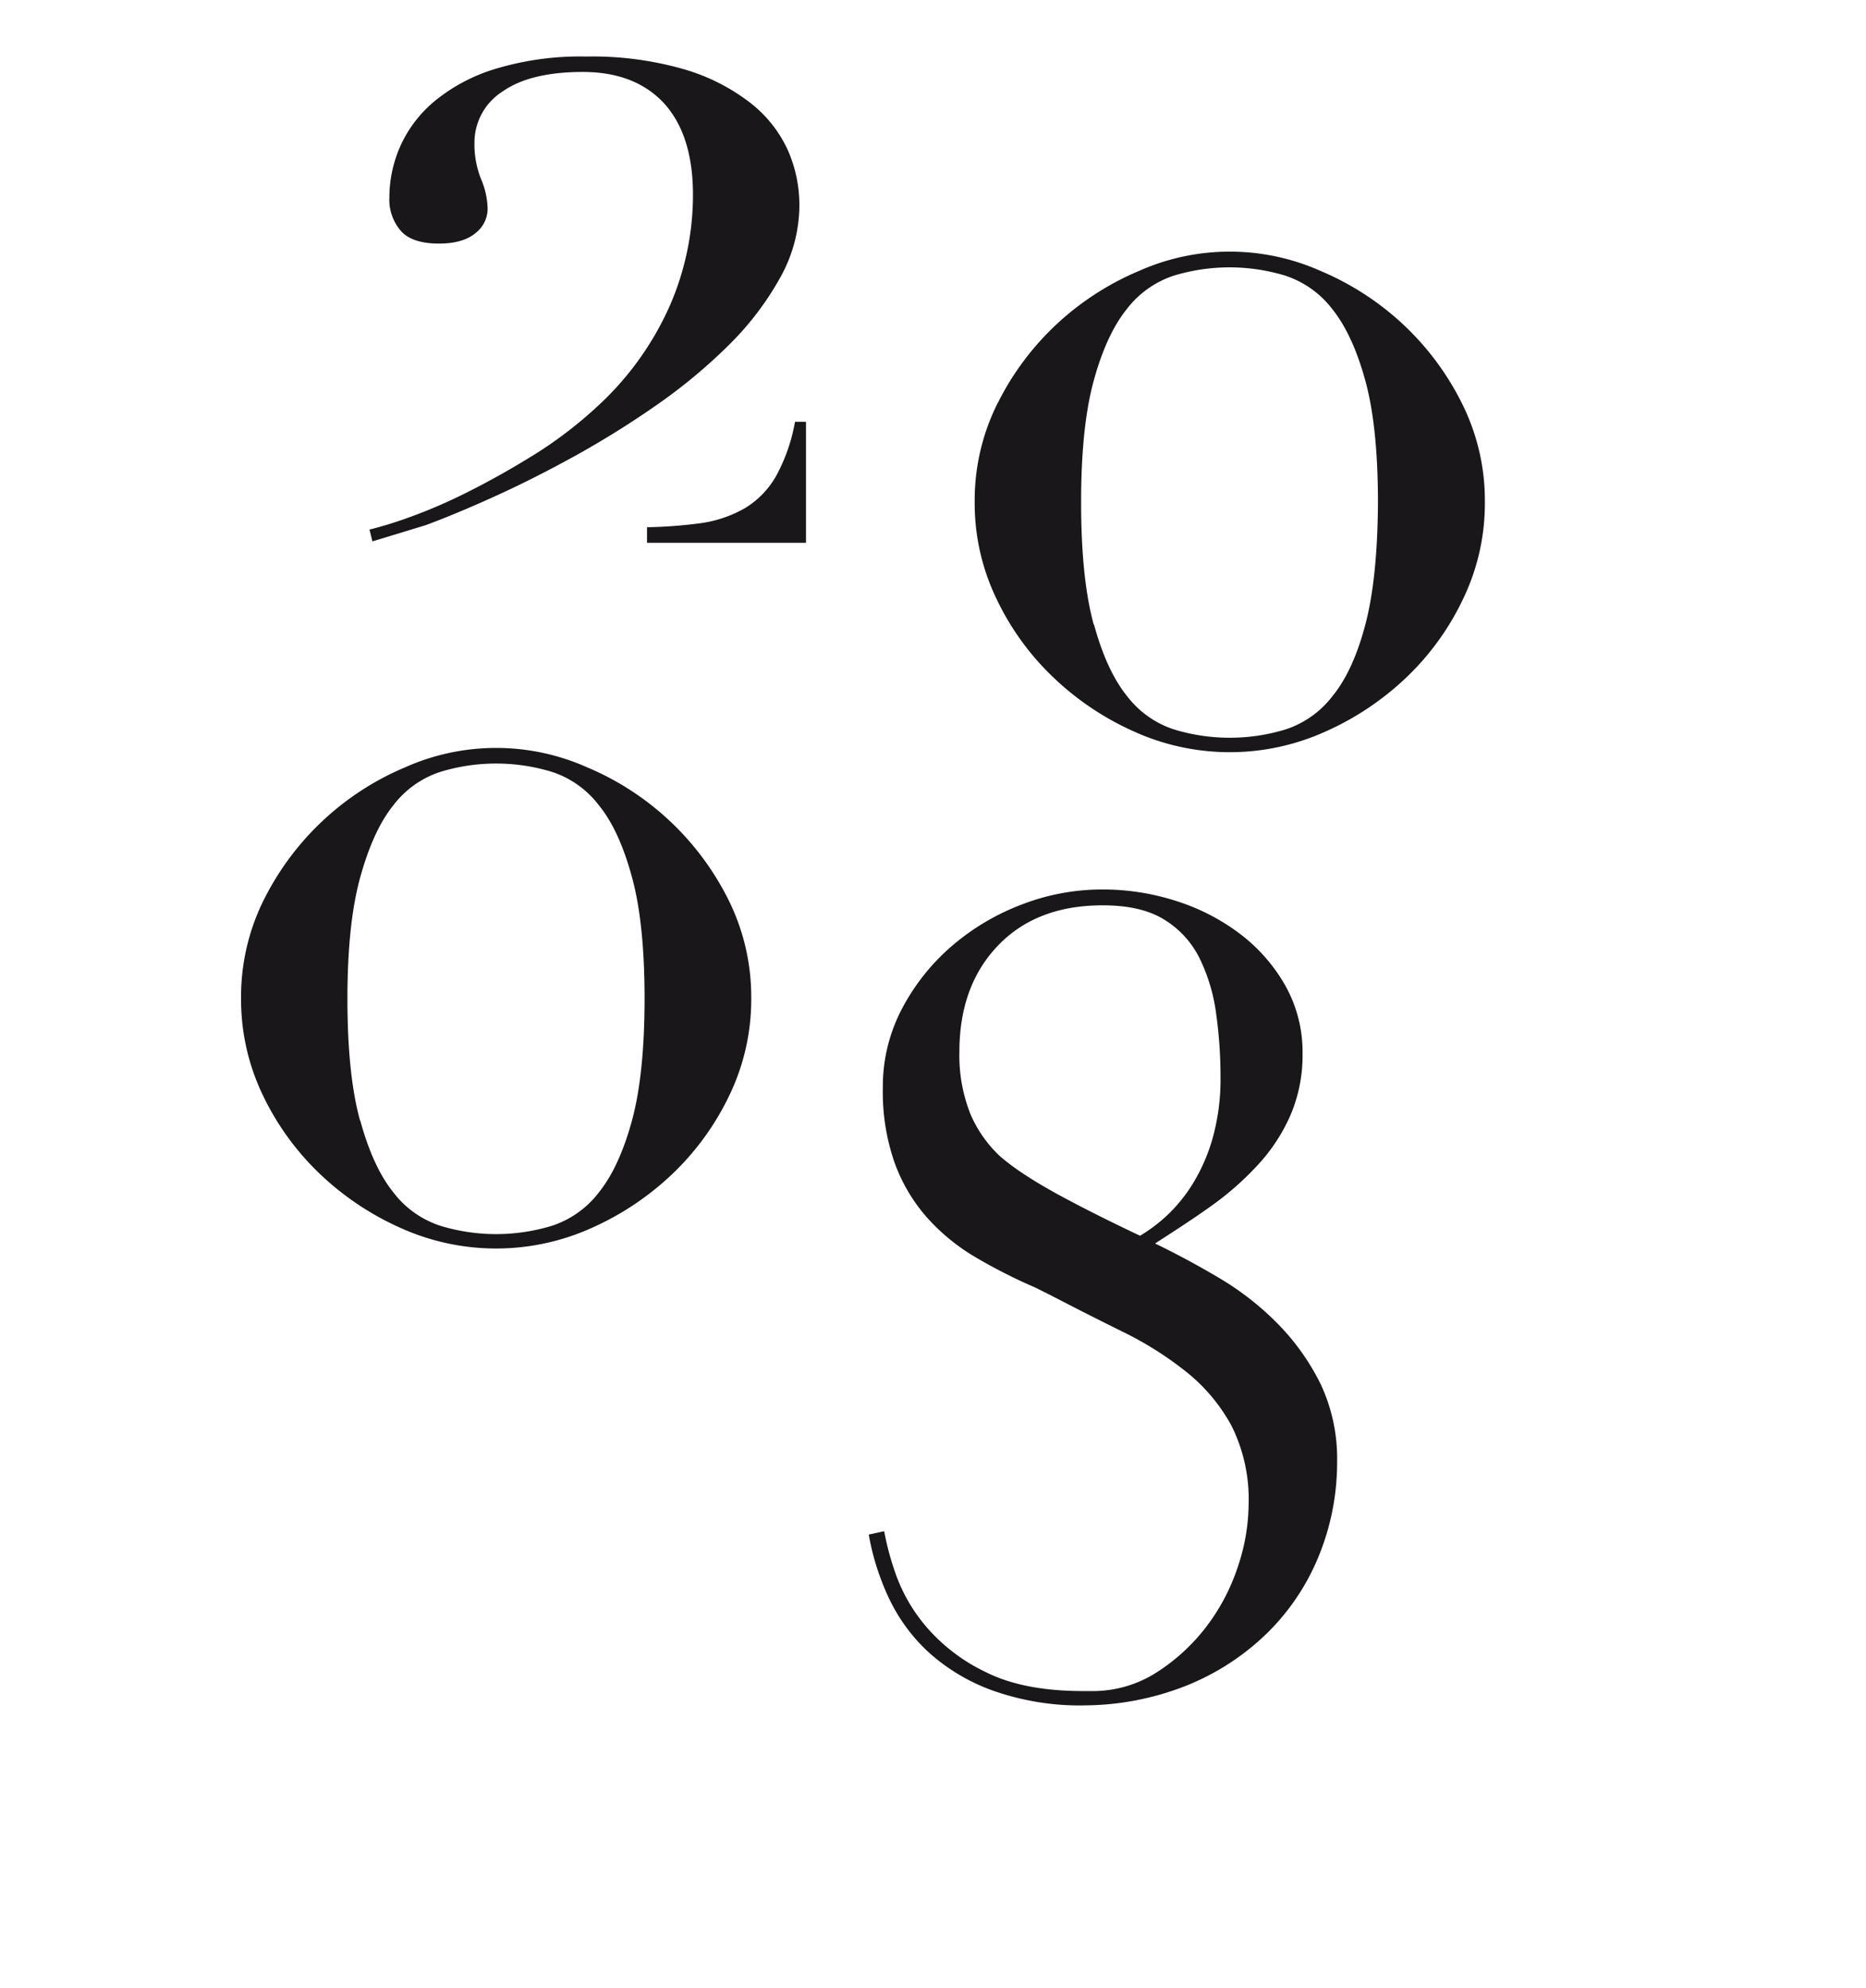
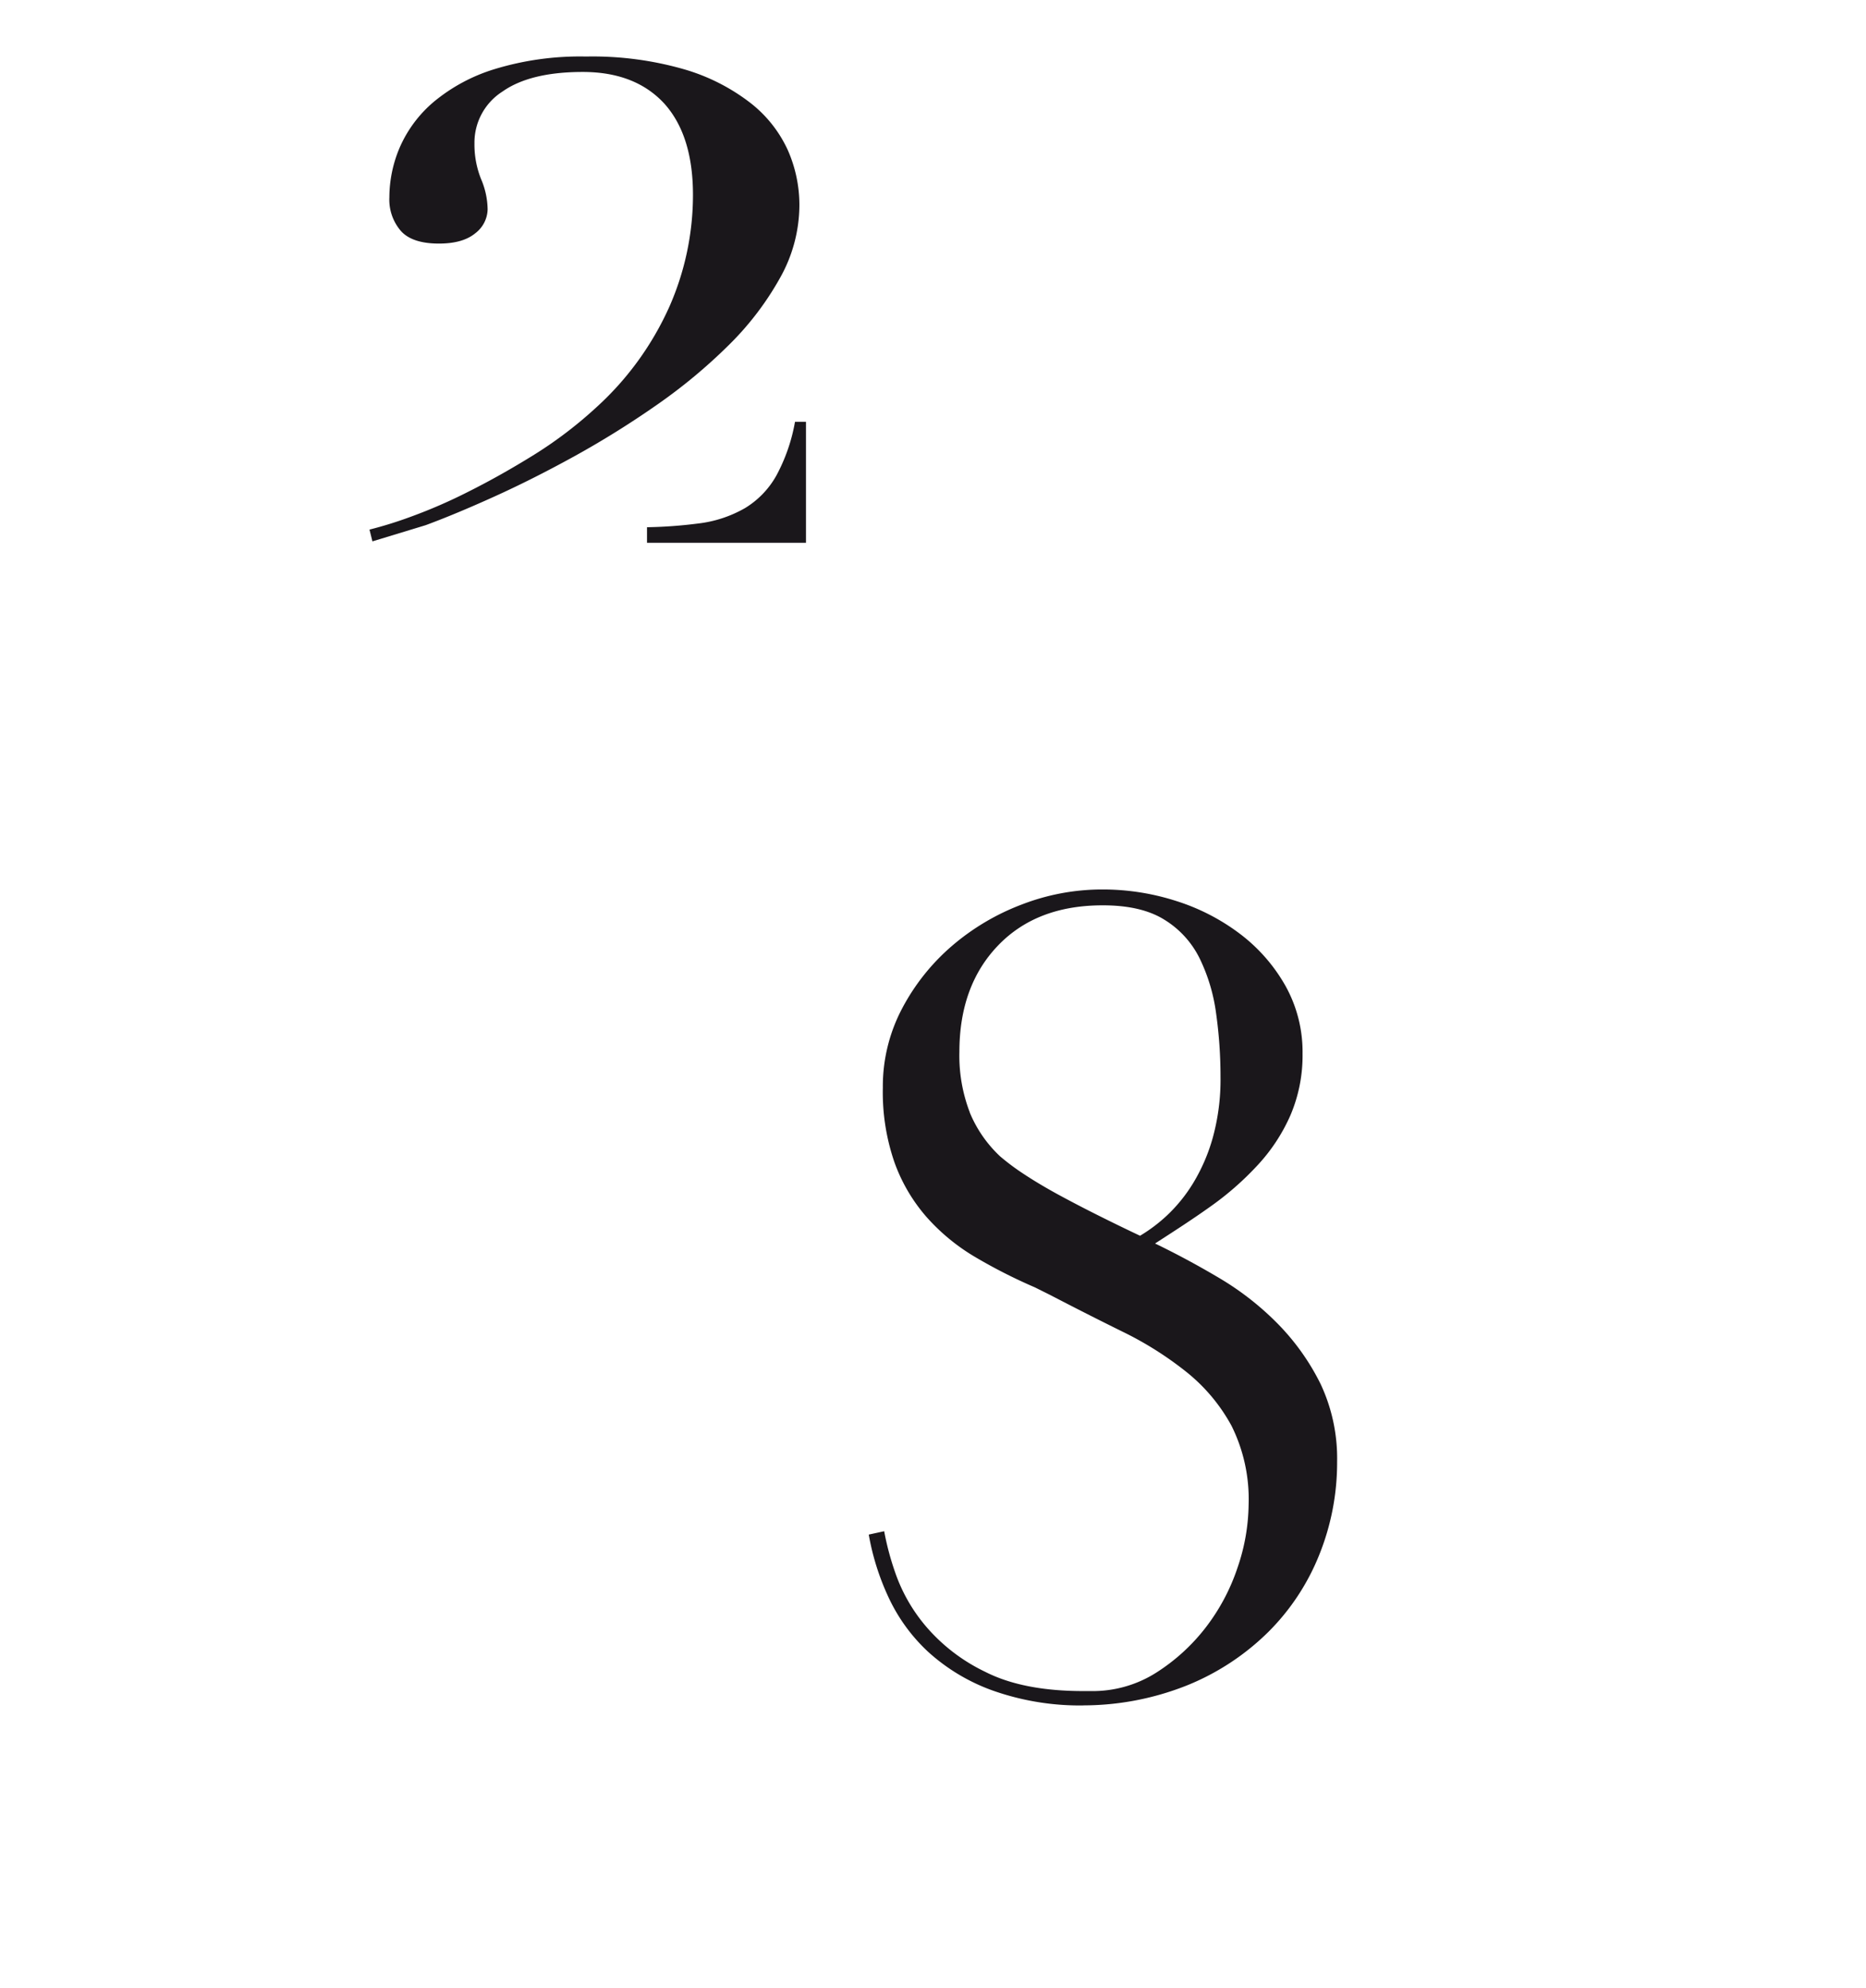
<svg xmlns="http://www.w3.org/2000/svg" viewBox="0 0 306.14 325.98">
  <defs>
    <style>.cls-1{fill:#1a171b;}</style>
  </defs>
  <title>Artboard 41</title>
  <g id="Layer_2" data-name="Layer 2">
-     <path class="cls-1" d="M163.7,66.08a45.38,45.38,0,0,1,9.74-13,46.07,46.07,0,0,1,13.44-8.66,36.61,36.61,0,0,1,29.76,0,46.07,46.07,0,0,1,13.44,8.66,45.38,45.38,0,0,1,9.74,13,35.56,35.56,0,0,1,3.79,16.32,36,36,0,0,1-3.52,15.7,43.52,43.52,0,0,1-9.38,13A46.69,46.69,0,0,1,217.36,120a38.1,38.1,0,0,1-31.2,0,46.55,46.55,0,0,1-13.35-8.93,43.52,43.52,0,0,1-9.38-13,36,36,0,0,1-3.52-15.7,35.56,35.56,0,0,1,3.79-16.32m15.78,36.34q2.07,7.59,5.41,11.73a15.87,15.87,0,0,0,7.76,5.5,31.41,31.41,0,0,0,18.22,0,15.91,15.91,0,0,0,7.76-5.5Q222,110,224,102.42t2.07-20q0-12.45-2.07-20t-5.41-11.72a16,16,0,0,0-7.76-5.51,31.41,31.41,0,0,0-18.22,0,16,16,0,0,0-7.76,5.51q-3.33,4.14-5.41,11.72t-2.07,20q0,12.45,2.07,20" />
    <path class="cls-1" d="M69.82,86.12q4.88-1.8,11.27-4.69t13.26-6.68a151.18,151.18,0,0,0,13.44-8.38,88.58,88.58,0,0,0,11.82-9.83,48.69,48.69,0,0,0,8.38-11,24.44,24.44,0,0,0,3.16-11.9,22.28,22.28,0,0,0-1.89-9,20.73,20.73,0,0,0-6.14-7.76,32.61,32.61,0,0,0-10.82-5.5A54.37,54.37,0,0,0,96.16,9.27a48.05,48.05,0,0,0-15.07,2.08,28.75,28.75,0,0,0-10,5.41,20.57,20.57,0,0,0-5.5,7.4,20.94,20.94,0,0,0-1.71,8.2,7.86,7.86,0,0,0,1.89,5.51C67,39.25,69.1,39.94,72,39.94c2.65,0,4.63-.57,6-1.71a5.07,5.07,0,0,0,2-3.88,13,13,0,0,0-1.08-5,15.22,15.22,0,0,1-1.08-5.86,9.93,9.93,0,0,1,4.6-8.48Q87,11.8,95.61,11.8T109,17q4.7,5.24,4.69,15a45.43,45.43,0,0,1-3.88,18.31,49.71,49.71,0,0,1-12,16.51,68.58,68.58,0,0,1-10.19,7.75Q82.09,78,76.85,80.62a84.86,84.86,0,0,1-9.56,4.15,66.38,66.38,0,0,1-6.67,2.07l.48,1.93ZM132.23,89V69.16h-1.8A29.08,29.08,0,0,1,127.36,78a14.52,14.52,0,0,1-5.14,5.32,20.16,20.16,0,0,1-7.76,2.53,74.3,74.3,0,0,1-8.31.6V89Z" />
-     <path class="cls-1" d="M43.34,147.44A45.69,45.69,0,0,1,66.51,125.8a36.64,36.64,0,0,1,29.77,0,45.66,45.66,0,0,1,23.18,21.64,35.73,35.73,0,0,1,3.79,16.33,36.15,36.15,0,0,1-3.52,15.69,44,44,0,0,1-9.38,13A46.69,46.69,0,0,1,97,201.38a38.12,38.12,0,0,1-31.21,0,46.69,46.69,0,0,1-13.35-8.93,44,44,0,0,1-9.38-13,36.14,36.14,0,0,1-3.51-15.69,35.61,35.61,0,0,1,3.79-16.33m15.78,36.35q2.07,7.58,5.41,11.73a15.89,15.89,0,0,0,7.76,5.5,31.38,31.38,0,0,0,18.21,0,15.89,15.89,0,0,0,7.76-5.5q3.34-4.16,5.41-11.73t2.08-20q0-12.45-2.08-20c-1.38-5.06-3.18-9-5.41-11.73a15.89,15.89,0,0,0-7.76-5.5,31.38,31.38,0,0,0-18.21,0,15.89,15.89,0,0,0-7.76,5.5c-2.23,2.77-4,6.67-5.41,11.73S57,155.47,57,163.77s.69,15,2.08,20" />
    <path class="cls-1" d="M178.14,279.64a42.93,42.93,0,0,1-15.28-2.44,31.63,31.63,0,0,1-10.57-6.33,28.68,28.68,0,0,1-6.51-8.94,41,41,0,0,1-3.25-10.3l2.53-.55a45.81,45.81,0,0,0,1.81,6.78,27.41,27.41,0,0,0,5,8.77,29.56,29.56,0,0,0,9.76,7.5q6.22,3.17,16.17,3.16H179a19.43,19.43,0,0,0,10.66-3,31.74,31.74,0,0,0,8.14-7.41,33.31,33.31,0,0,0,5.24-9.85,32.77,32.77,0,0,0,1.81-10.3,27,27,0,0,0-2.8-12.93,29.08,29.08,0,0,0-7.42-8.85,56.33,56.33,0,0,0-10.48-6.6q-5.88-2.9-11.84-6l-2.53-1.26a86.92,86.92,0,0,1-9.94-5.06,33.2,33.2,0,0,1-7.86-6.51,27.88,27.88,0,0,1-5.24-8.95,35.17,35.17,0,0,1-1.9-12.2,27.32,27.32,0,0,1,3.16-13,35.08,35.08,0,0,1,8.22-10.3,38.49,38.49,0,0,1,11.48-6.78,36.55,36.55,0,0,1,13.11-2.44,39.35,39.35,0,0,1,12.2,1.9,34.51,34.51,0,0,1,10.48,5.42,27.86,27.86,0,0,1,7.41,8.49,22.24,22.24,0,0,1,2.8,11.12,24.93,24.93,0,0,1-2,10.12,29.36,29.36,0,0,1-5.43,8.22,49,49,0,0,1-7.77,6.78c-2.89,2.06-5.9,4-9,6q5.25,2.53,10.58,5.69a47.11,47.11,0,0,1,9.58,7.5,38.2,38.2,0,0,1,7,9.85,28.68,28.68,0,0,1,2.71,12.75,40.46,40.46,0,0,1-2.9,15.18,37.46,37.46,0,0,1-8.4,12.74,40.55,40.55,0,0,1-13.38,8.77,46.14,46.14,0,0,1-17.8,3.25m-17.8-97.24a20.65,20.65,0,0,0,5,7.23,38.29,38.29,0,0,0,3.88,2.89q2.45,1.62,5.61,3.35c2.1,1.14,4.31,2.29,6.59,3.43s4.58,2.26,6.87,3.34a26,26,0,0,0,4.43-3.34,25.62,25.62,0,0,0,4.25-5.24,29.74,29.74,0,0,0,3.25-7.5,35.74,35.74,0,0,0,1.27-9.94,74.46,74.46,0,0,0-.73-10.49,29.32,29.32,0,0,0-2.71-9,15.44,15.44,0,0,0-5.78-6.32q-3.79-2.36-10.12-2.35-10.84,0-17.17,6.6t-6.33,17.44a25.86,25.86,0,0,0,1.72,9.94" />
  </g>
</svg>